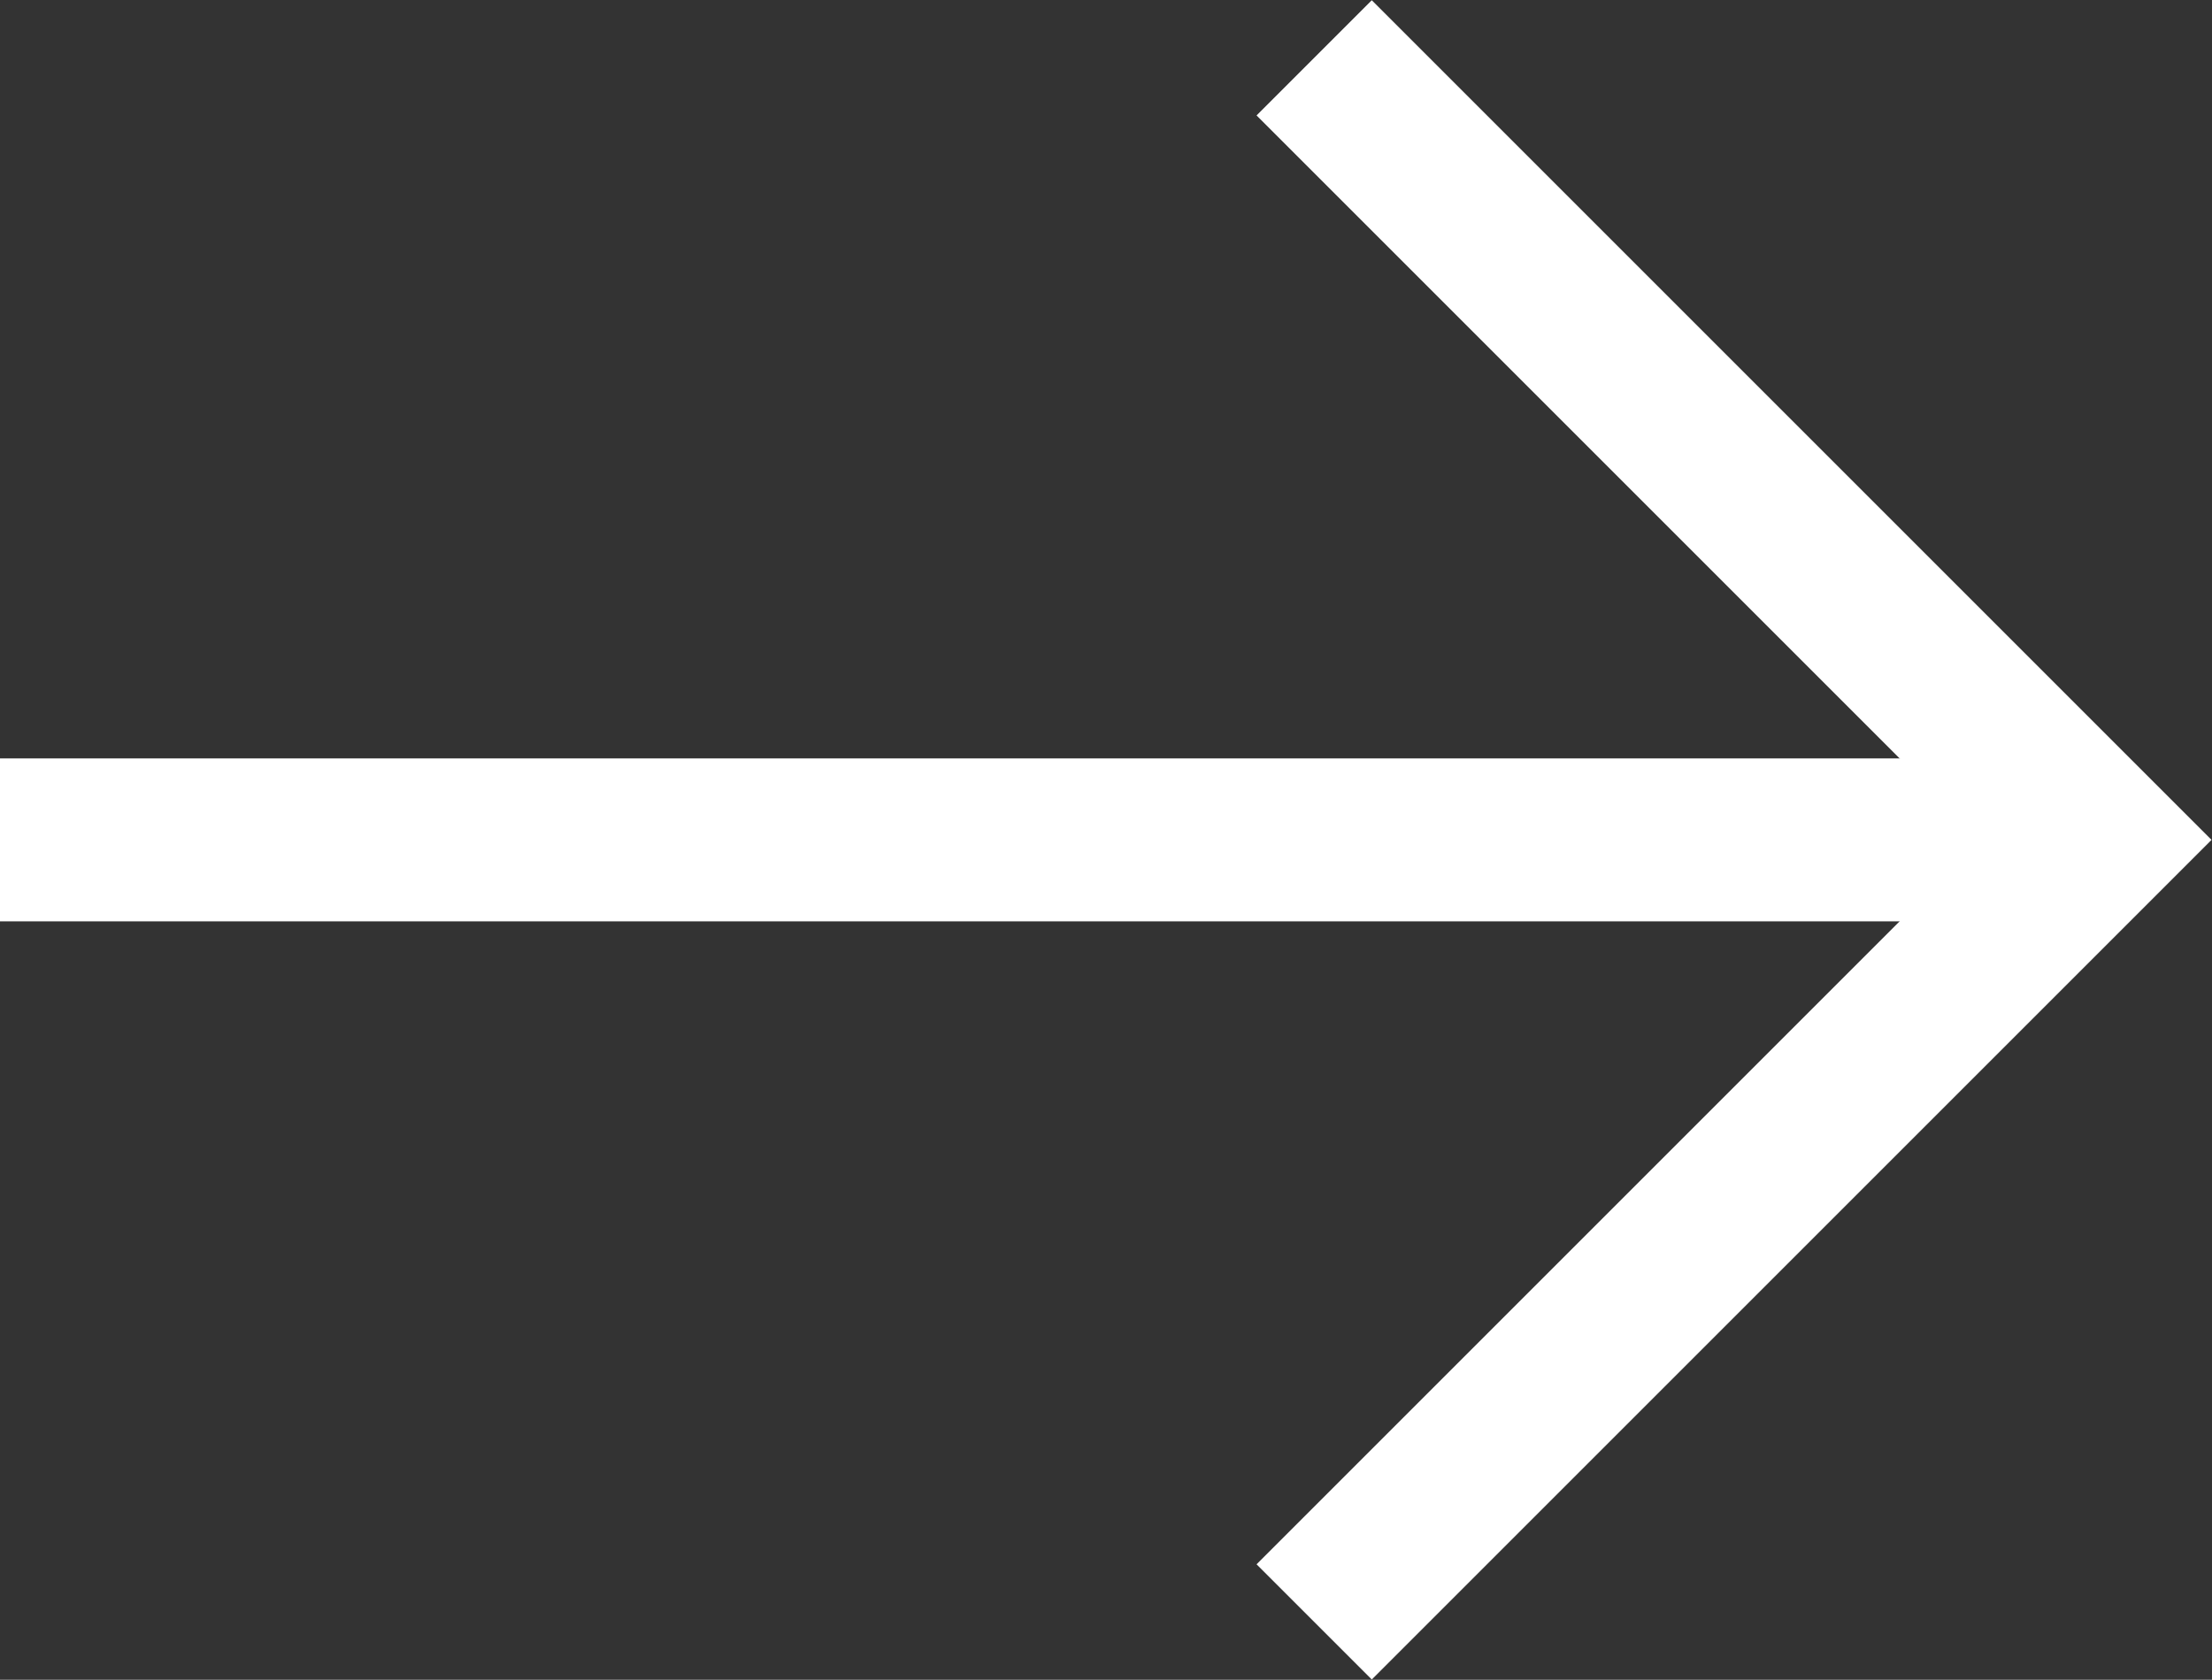
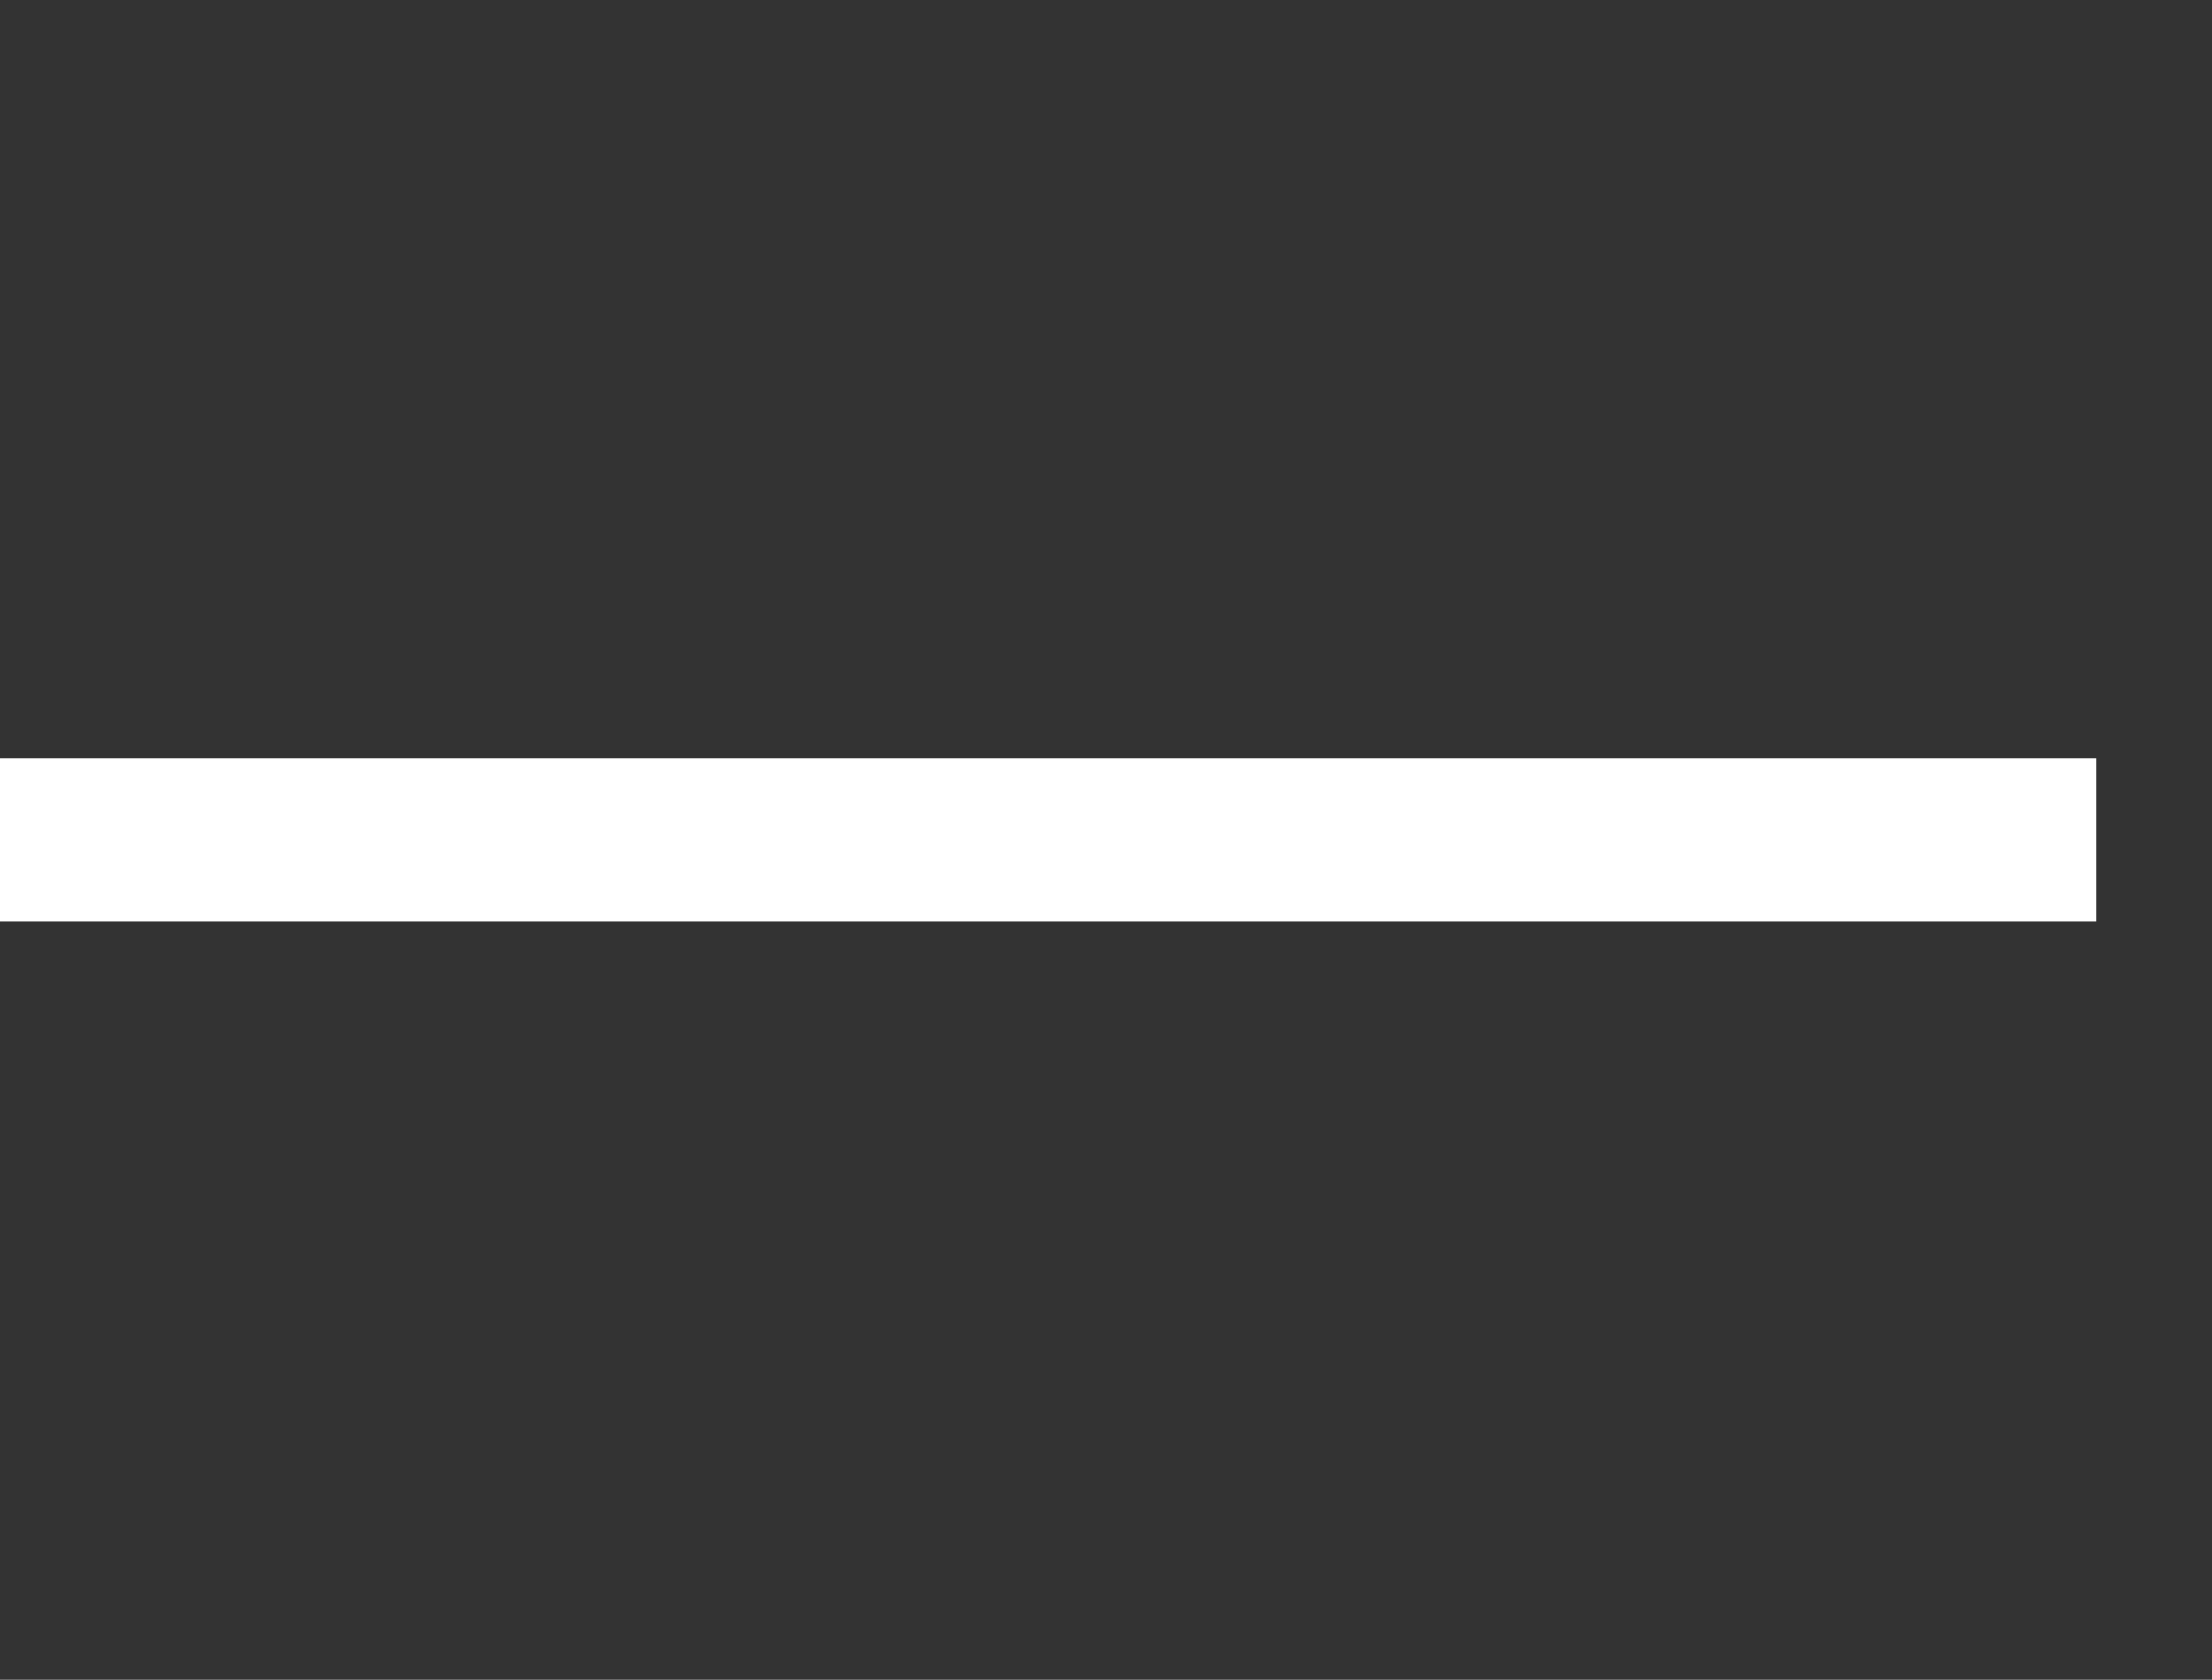
<svg xmlns="http://www.w3.org/2000/svg" id="uuid-bbd08f82-89ab-49b9-9859-a9c45685fc19" data-name="Layer 2" viewBox="0 0 27.15 20.62">
  <rect x="0" y="0" width="27.15" height="20.62" fill="#333333" stroke="none" />
  <g id="uuid-4f129251-7beb-4c57-8747-e0972452cb59" data-name="Capa 1">
    <g>
-       <polyline points="16.13 .71 25.73 10.31 16.13 19.91" style="fill: none; stroke: #fff; stroke-miterlimit: 10; stroke-width: 2px;" />
      <line x1="25.73" y1="10.31" y2="10.31" style="fill: none; stroke: #fff; stroke-miterlimit: 10; stroke-width: 2px;" />
    </g>
  </g>
</svg>